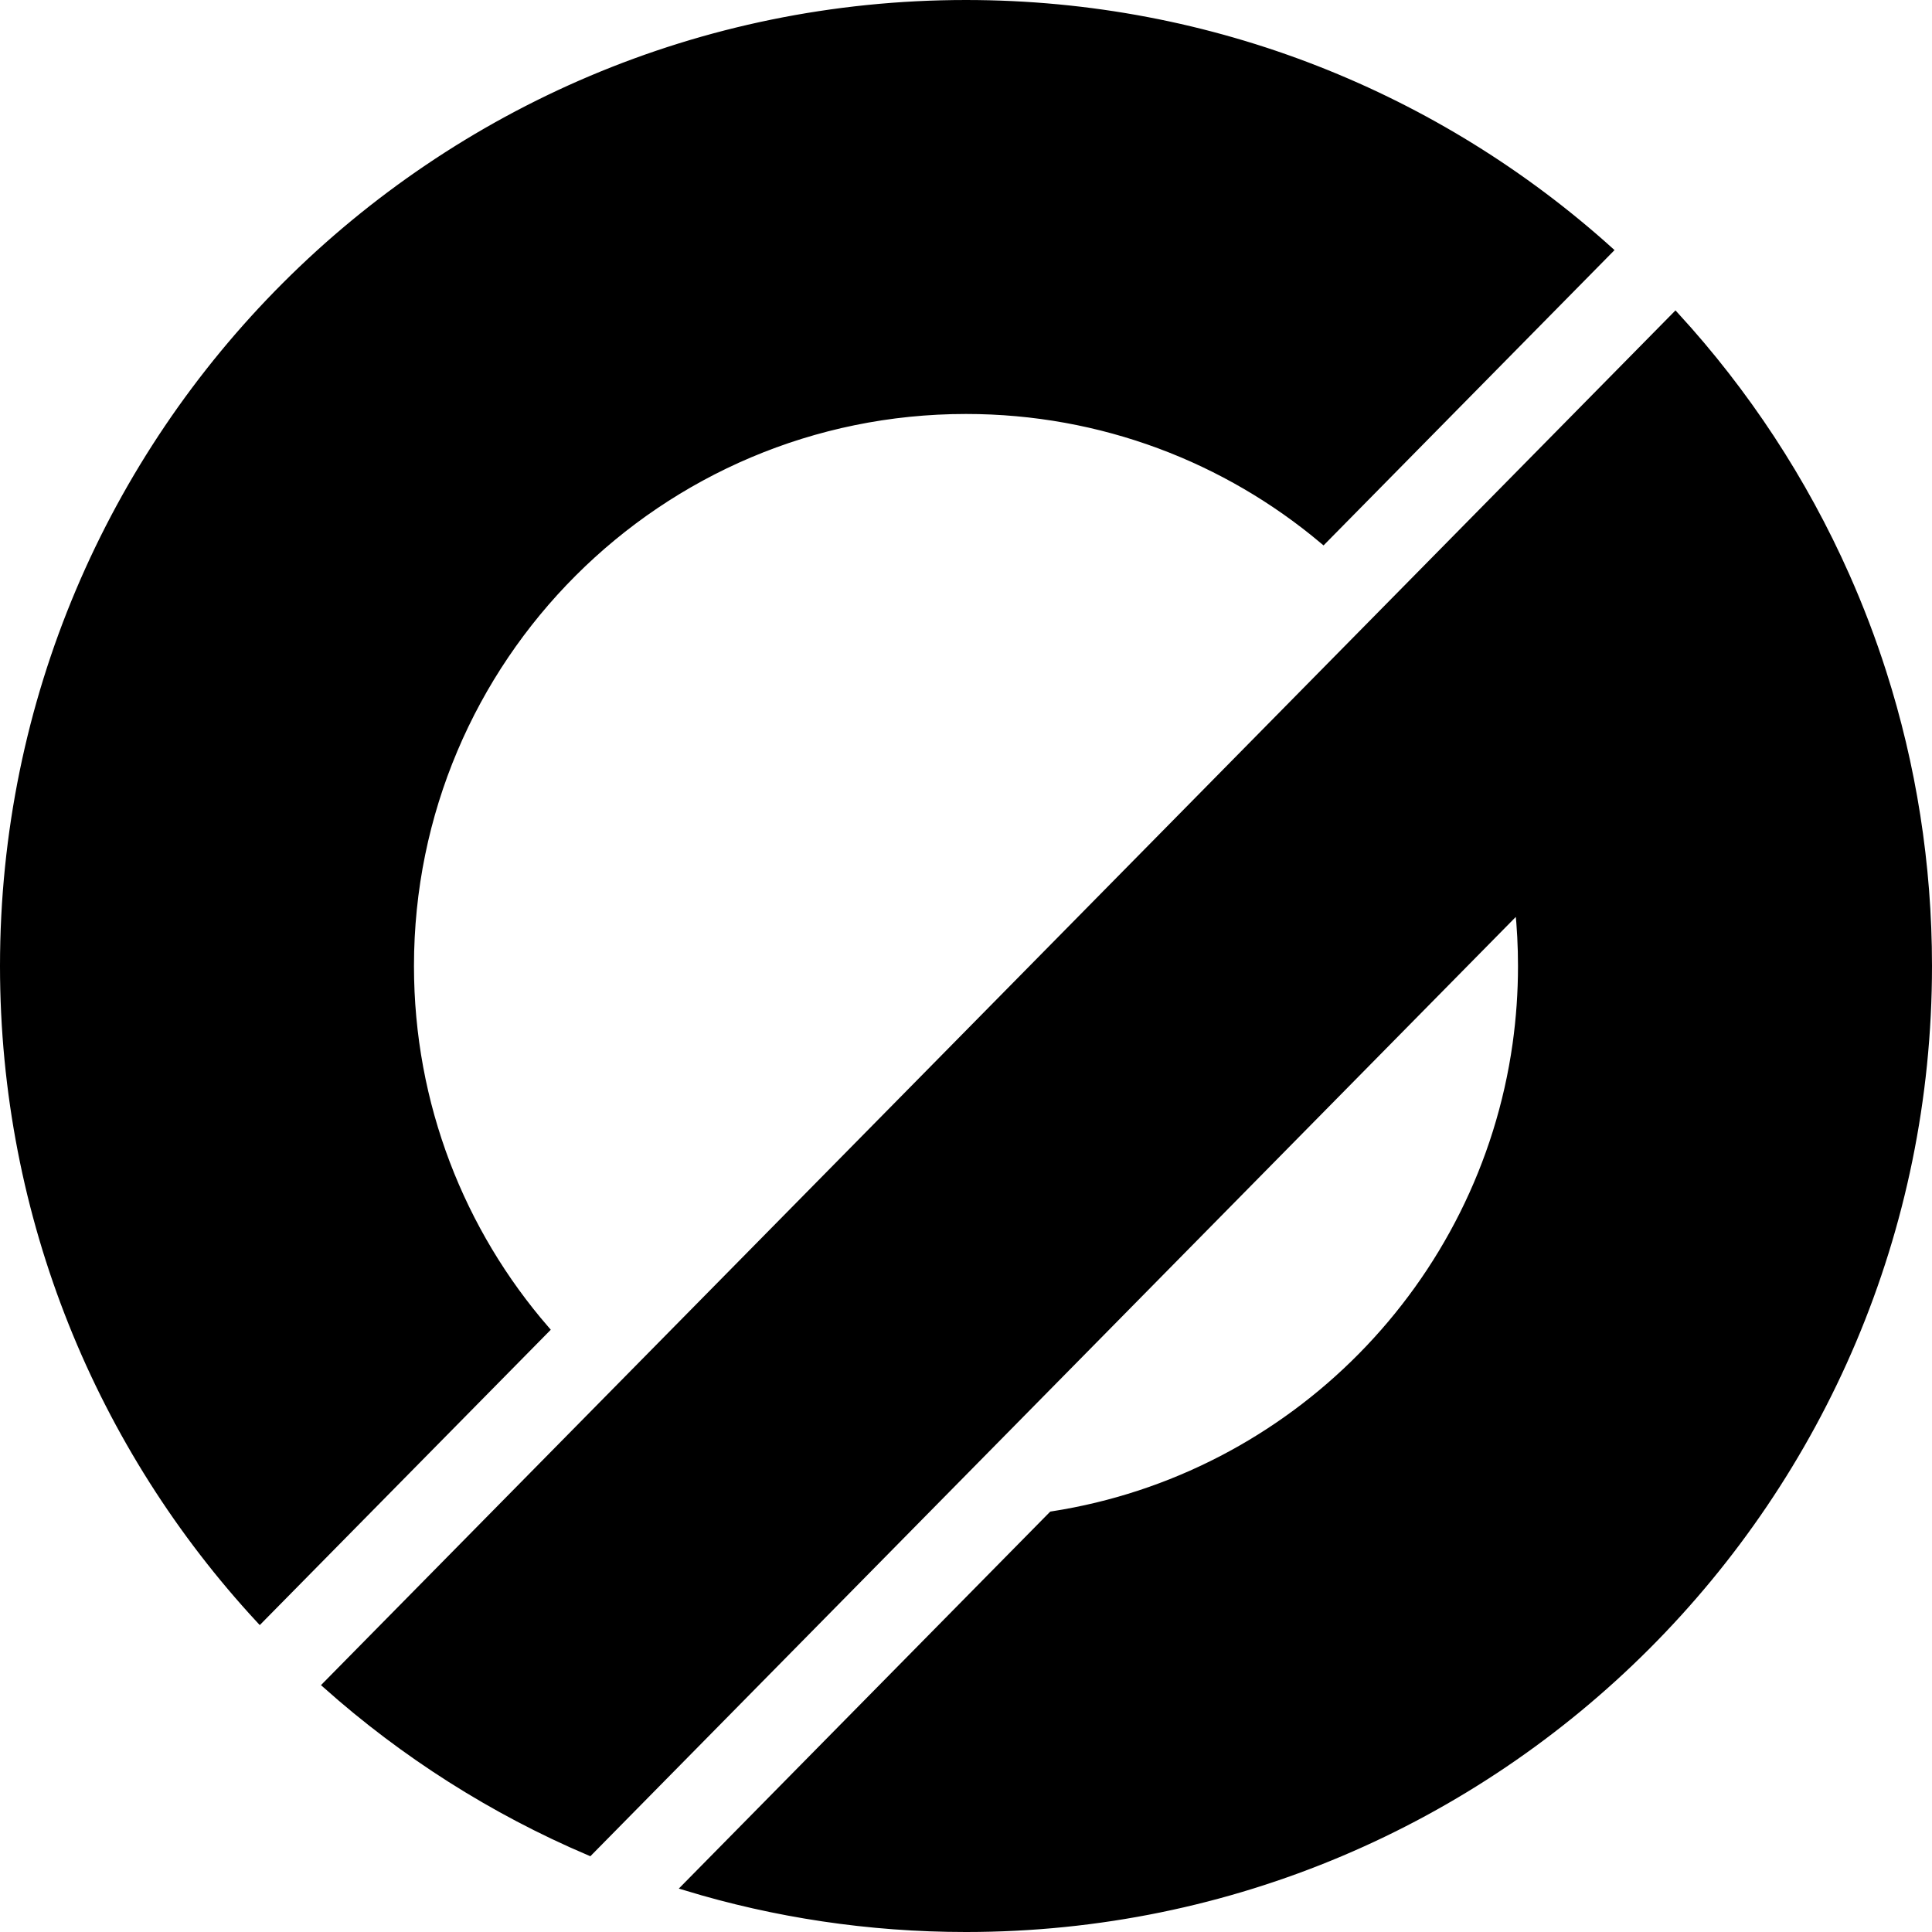
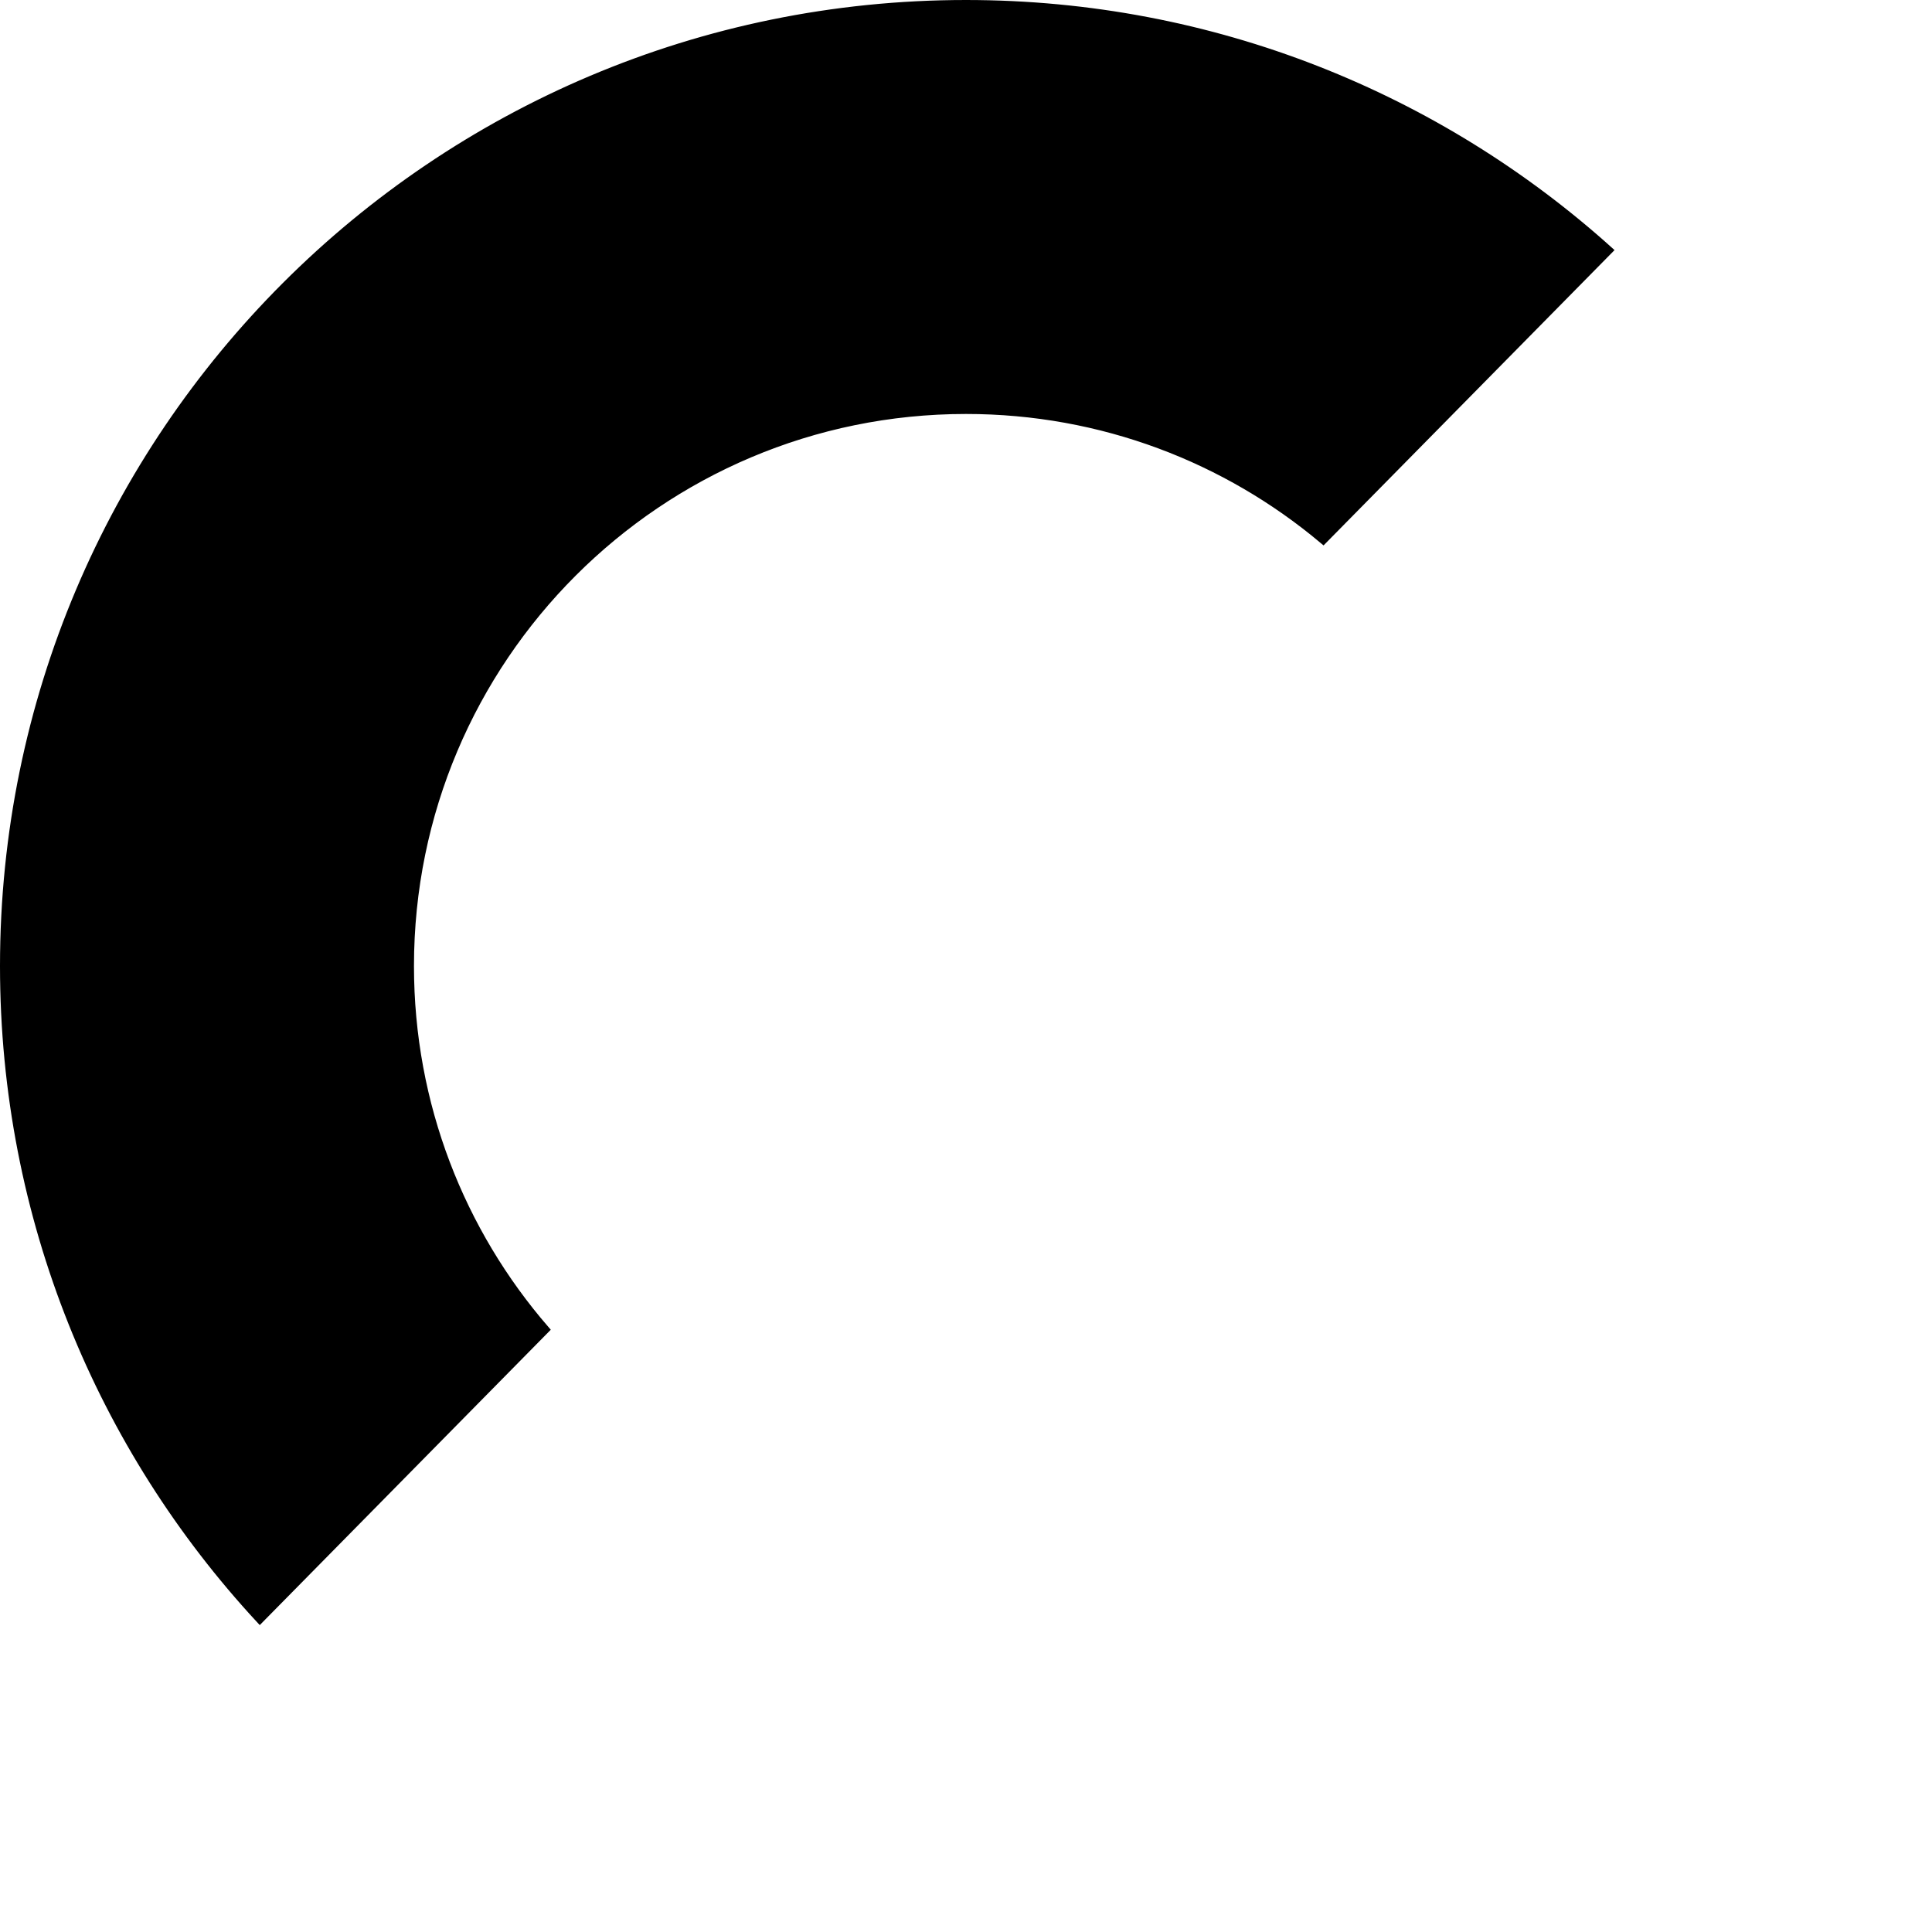
<svg xmlns="http://www.w3.org/2000/svg" id="Capa_2" data-name="Capa 2" viewBox="0 0 731.41 731.41">
  <defs>
    <style>
      .cls-1 {
        stroke: #000;
        stroke-miterlimit: 10;
        stroke-width: 3px;
      }
    </style>
  </defs>
  <g id="Capa_1-2" data-name="Capa 1">
    <g>
      <path class="cls-1" d="M609.06,94.74l-108.09,109.7c-36.57-30.72-83.76-49.22-135.27-49.22-116.25,0-210.48,94.24-210.48,210.48,0,52.63,19.31,100.75,51.25,137.64l-108.1,109.71C38.25,548.1,1.5,461.18,1.5,365.7,1.5,164.56,164.56,1.5,365.7,1.5c93.54,0,178.86,35.27,243.36,93.24Z" />
-       <path class="cls-1" d="M729.91,365.7c0,201.15-163.06,364.21-364.21,364.21-36.84,0-72.4-5.47-105.91-15.65l138.53-140.6c91.15-14.17,162.95-86.84,175.81-178.43h0c1.35-9.66,2.05-19.51,2.05-29.53,0-7.41-.38-14.72-1.13-21.93l-228.17,231.58-123.74,125.6c-36.62-15.59-70.15-37-99.45-63.07l108.14-109.75,294.29-298.69,108.14-109.76c26.51,28.92,48.41,62.15,64.53,98.5,5.25,11.83,9.89,23.99,13.87,36.45,11.2,35.02,17.25,72.34,17.25,111.07Z" />
    </g>
  </g>
</svg>